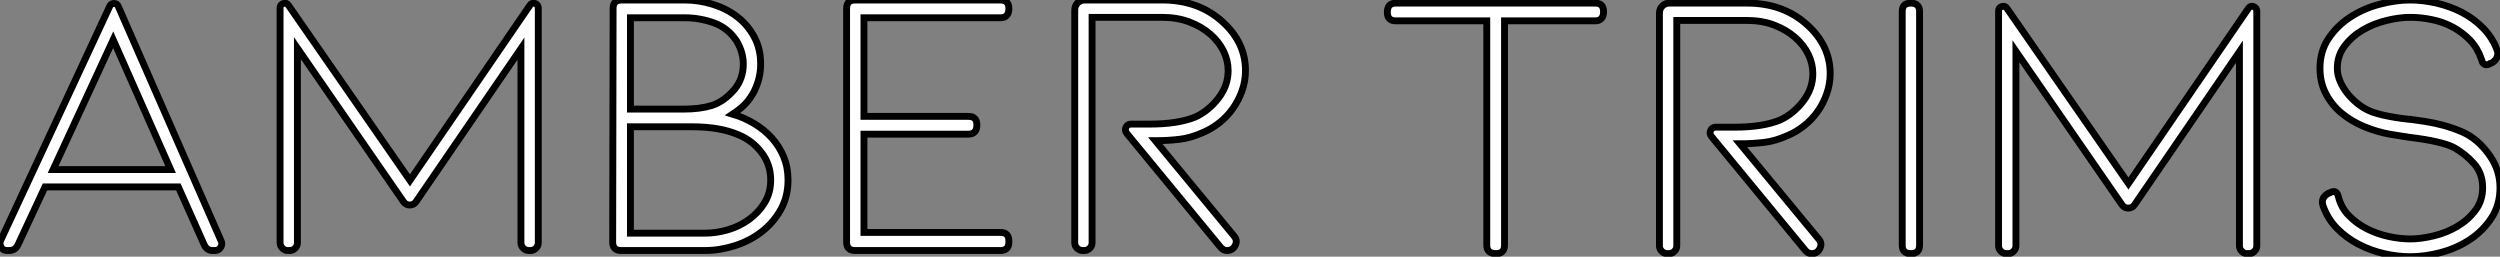
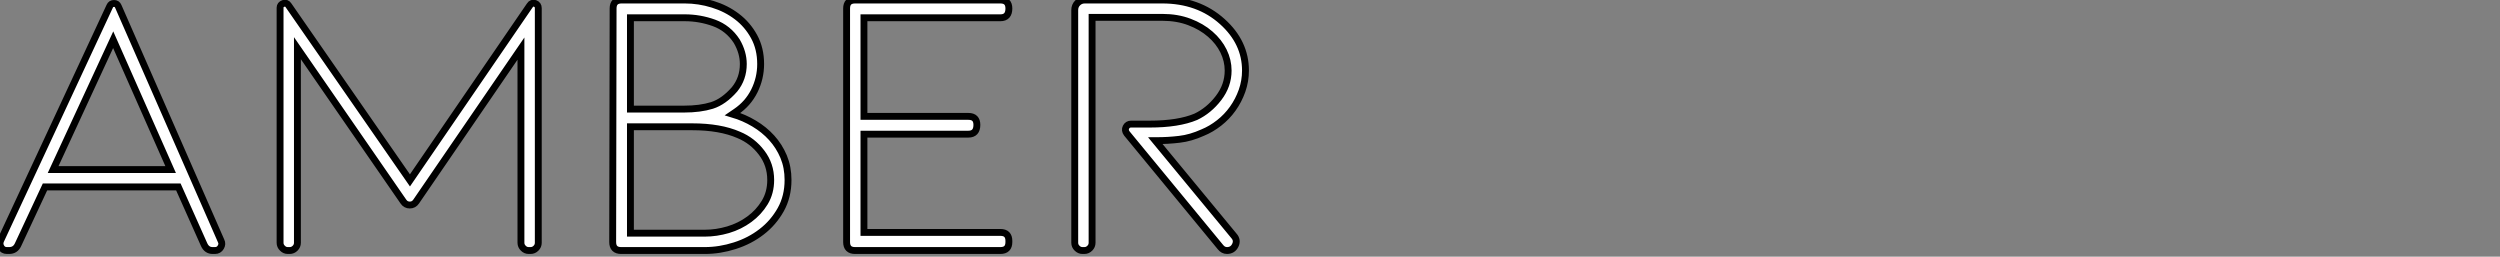
<svg xmlns="http://www.w3.org/2000/svg" viewBox="3.001 4.998 363.267 37.3">
  <rect x="3.001" y="4.998" width="363.267" height="37.3" fill="#808080" stroke="none" />
  <path d="M29.29-9.24L9.91-9.24L5.99-0.84Q5.60 0 4.70 0L4.70 0L4.37 0Q3.81 0 3.53-0.48Q3.25-0.95 3.47-1.46L3.47-1.46L19.32-35.50Q19.49-35.90 19.94-35.90Q20.38-35.90 20.55-35.50L20.55-35.50L35.50-1.40Q35.73-0.95 35.45-0.48Q35.17 0 34.61 0L34.61 0L34.27 0Q33.43 0 33.04-0.84L33.04-0.84L29.29-9.24ZM28.17-11.76L19.82-30.63L11.09-11.76L28.17-11.76ZM79.07-1.12L79.07-1.12L79.07-29.34L63.84-7.11Q63.50-6.61 62.92-6.61Q62.33-6.61 61.99-7.11L61.99-7.11L46.59-29.40L46.59-1.12Q46.59-0.67 46.26-0.34Q45.92 0 45.47 0L45.47 0L45.19 0Q44.74 0 44.41-0.34Q44.07-0.67 44.07-1.12L44.07-1.12L44.07-35.28Q44.07-35.73 44.55-35.90Q45.02-36.06 45.30-35.62L45.30-35.62L62.94-10.19L80.36-35.62Q80.64-36.06 81.12-35.90Q81.59-35.73 81.59-35.22L81.59-35.22L81.59-1.12Q81.59-0.67 81.26-0.34Q80.92 0 80.47 0L80.47 0L80.19 0Q79.74 0 79.41-0.34Q79.07-0.67 79.07-1.12ZM105.78 0L93.63 0Q92.40 0 92.40-1.23L92.40-1.23L92.46-35.17Q92.46-36.40 93.69-36.40L93.69-36.40L102.87-36.40Q104.94-36.40 106.93-35.78Q108.92-35.17 110.46-33.99Q112-32.82 112.95-31.08Q113.90-29.34 113.90-27.10L113.90-27.10Q113.90-25.03 112.98-23.18Q112.06-21.34 110.32-20.16L110.32-20.16L109.82-19.82Q111.50-19.32 112.95-18.45Q114.41-17.58 115.50-16.38Q116.59-15.18 117.24-13.64Q117.88-12.10 117.88-10.25L117.88-10.25Q117.88-7.84 116.82-5.94Q115.75-4.03 114.04-2.72Q112.34-1.40 110.15-0.70Q107.97 0 105.78 0L105.78 0ZM94.98-33.82L94.98-20.55L102.76-20.55Q105.11-20.55 106.82-21.08Q108.53-21.62 110.10-23.41L110.10-23.41Q111.38-24.98 111.38-27.10L111.38-27.10Q111.38-28.78 110.43-30.41L110.43-30.41Q109.20-32.31 107.13-33.07Q105.06-33.82 102.87-33.82L102.87-33.82L94.98-33.82ZM115.36-10.25L115.36-10.25Q115.36-12.49 114.04-14.22Q112.73-15.96 110.71-16.80L110.71-16.80Q108.02-17.98 103.94-17.98L103.94-17.98L94.98-17.98L94.98-2.52L105.78-2.52Q107.46-2.52 109.17-3.02Q110.88-3.53 112.25-4.54Q113.62-5.54 114.49-6.97Q115.36-8.40 115.36-10.25ZM148.74 0L127.62 0Q126.39 0 126.39-1.23L126.39-1.23L126.39-35.17Q126.39-36.40 127.62-36.40L127.62-36.40L148.74-36.40Q149.97-36.40 149.97-35.17L149.97-35.17Q149.97-33.82 148.74-33.82L148.74-33.82L128.91-33.82L128.91-19.49L144.09-19.49Q145.32-19.49 145.32-18.26L145.32-18.26Q145.32-16.91 144.09-16.91L144.09-16.91L128.91-16.91L128.91-2.63L148.74-2.63Q149.97-2.63 149.97-1.40L149.97-1.40L149.97-1.23Q149.97 0 148.74 0L148.74 0ZM180.71-0.50L180.71-0.50L167.10-17.02Q166.77-17.47 166.99-17.92Q167.22-18.37 167.72-18.37L167.72-18.37L170.41-18.37Q174.61-18.37 177.13-19.43L177.13-19.43Q179.03-20.33 180.43-22.15Q181.83-23.97 181.83-26.15L181.83-26.15Q181.83-27.61 181.16-28.98Q180.49-30.35 179.23-31.44Q177.97-32.54 176.20-33.21Q174.44-33.88 172.26-33.88L172.26-33.88L162.06-33.88L162.06-1.12Q162.06-0.67 161.73-0.34Q161.39 0 160.94 0L160.94 0L160.66 0Q160.22 0 159.88-0.34Q159.54-0.67 159.54-1.12L159.54-1.12L159.54-34.94Q159.54-35.56 159.96-35.98Q160.38-36.40 161-36.40L161-36.40L172.26-36.40Q177.52-36.40 180.99-33.26L180.99-33.26Q184.35-30.24 184.35-26.15L184.35-26.15Q184.35-24.64 183.85-23.21Q183.34-21.78 182.50-20.61Q181.66-19.43 180.52-18.54Q179.37-17.64 178.14-17.14L178.14-17.14Q176.40-16.35 174.75-16.16Q173.10-15.96 171.25-15.96L171.25-15.96L182.67-2.13Q183.23-1.51 182.87-0.76Q182.50 0 181.66 0L181.66 0Q181.10 0 180.71-0.50Z" fill="white" stroke="black" transform="translate(0 0) scale(1 1) translate(-0.372 41.4)" />
-   <path d="M4.26-36.40L33.21-36.40Q34.44-36.40 34.44-35.17L34.44-35.17Q34.44-33.82 33.21-33.82L33.21-33.82L20.05-33.82L20.05-1.23Q20.05 0 18.82 0L18.82 0Q17.47 0 17.47-1.23L17.47-1.23L17.47-33.82L4.26-33.82Q3.02-33.82 3.02-35.06L3.02-35.06Q3.02-36.40 4.26-36.40L4.26-36.40ZM63.73-0.50L63.73-0.50L50.12-17.02Q49.78-17.47 50.01-17.92Q50.23-18.37 50.74-18.37L50.74-18.37L53.42-18.37Q57.62-18.37 60.14-19.43L60.14-19.43Q62.05-20.33 63.45-22.15Q64.85-23.97 64.85-26.15L64.85-26.15Q64.85-27.61 64.18-28.98Q63.50-30.35 62.24-31.44Q60.98-32.54 59.22-33.21Q57.46-33.88 55.27-33.88L55.27-33.88L45.08-33.88L45.08-1.12Q45.08-0.67 44.74-0.34Q44.41 0 43.96 0L43.96 0L43.68 0Q43.23 0 42.90-0.34Q42.56-0.67 42.56-1.12L42.56-1.12L42.56-34.94Q42.56-35.56 42.98-35.98Q43.40-36.40 44.02-36.40L44.02-36.40L55.27-36.40Q60.54-36.40 64.01-33.26L64.01-33.26Q67.37-30.24 67.37-26.15L67.37-26.15Q67.37-24.64 66.86-23.21Q66.36-21.78 65.52-20.61Q64.68-19.43 63.53-18.54Q62.38-17.64 61.15-17.14L61.15-17.14Q59.42-16.35 57.76-16.16Q56.11-15.96 54.26-15.96L54.26-15.96L65.69-2.13Q66.25-1.51 65.88-0.76Q65.52 0 64.68 0L64.68 0Q64.12 0 63.73-0.50ZM79.13 0L79.07 0Q77.84 0 77.84-1.23L77.84-1.23L77.84-35.17Q77.84-36.40 79.07-36.40L79.07-36.40Q80.36-36.40 80.36-35.17L80.36-35.17L80.36-1.23Q80.36 0 79.13 0L79.13 0ZM126.84-1.12L126.84-1.12L126.84-29.34L111.61-7.11Q111.27-6.61 110.68-6.61Q110.10-6.61 109.76-7.11L109.76-7.11L94.36-29.40L94.36-1.12Q94.36-0.67 94.02-0.34Q93.69 0 93.24 0L93.24 0L92.96 0Q92.51 0 92.18-0.34Q91.84-0.67 91.84-1.12L91.84-1.12L91.84-35.28Q91.84-35.73 92.32-35.90Q92.79-36.06 93.07-35.62L93.07-35.62L110.71-10.19L128.13-35.62Q128.41-36.06 128.88-35.90Q129.36-35.73 129.36-35.22L129.36-35.22L129.36-1.12Q129.36-0.67 129.02-0.34Q128.69 0 128.24 0L128.24 0L127.96 0Q127.51 0 127.18-0.34Q126.84-0.67 126.84-1.12ZM138.99-6.94L138.99-6.94Q138.60-8.06 139.72-8.74L139.72-8.74L140-8.85Q140.28-9.02 140.50-9.02L140.50-9.02Q141.06-9.02 141.23-8.23L141.23-8.23Q141.62-6.66 142.74-5.52Q143.86-4.37 145.35-3.61Q146.83-2.86 148.51-2.49Q150.19-2.13 151.65-2.13L151.65-2.13Q153.22-2.13 155.06-2.58Q156.91-3.02 158.48-3.95Q160.05-4.87 161.11-6.27Q162.18-7.67 162.18-9.58L162.18-9.58Q162.18-11.65 160.94-13.05Q159.71-14.45 158.03-15.40L158.03-15.40Q156.18-16.35 151.42-16.91L151.42-16.91Q151.20-16.97 150.53-17.05Q149.86-17.14 148.62-17.36L148.62-17.36Q146.78-17.70 144.96-18.45Q143.14-19.21 141.71-20.38Q140.28-21.56 139.41-23.21Q138.54-24.86 138.54-26.94L138.54-26.94Q138.54-29.40 139.78-31.25Q141.01-33.10 142.94-34.36Q144.87-35.62 147.20-36.23Q149.52-36.85 151.65-36.85L151.65-36.85Q153.50-36.85 155.46-36.40Q157.42-35.95 159.15-35.06Q160.89-34.16 162.26-32.76Q163.63-31.36 164.30-29.51L164.30-29.51Q164.47-29.01 164.25-28.50Q164.02-28 163.52-27.72L163.52-27.72L163.24-27.61Q163.02-27.44 162.74-27.44L162.74-27.44Q162.18-27.44 162.01-28.22L162.01-28.22Q161.45-29.85 160.36-31.00Q159.26-32.14 157.86-32.90Q156.46-33.66 154.84-33.99Q153.22-34.33 151.65-34.33L151.65-34.33Q150.08-34.33 148.23-33.88Q146.38-33.43 144.79-32.51Q143.19-31.58 142.13-30.18Q141.06-28.78 141.06-26.94L141.06-26.94Q141.06-25.98 141.46-25.06Q141.85-24.14 142.49-23.32Q143.14-22.51 143.92-21.87Q144.70-21.22 145.54-20.83L145.54-20.83Q146.10-20.55 146.92-20.33Q147.73-20.10 148.60-19.94Q149.46-19.77 150.30-19.66Q151.14-19.54 151.82-19.49L151.82-19.49L153.78-19.21Q156.69-18.76 159.12-17.72Q161.56-16.69 163.30-14.11L163.30-14.11Q164.70-12.04 164.70-9.58L164.70-9.58Q164.70-7.06 163.46-5.18Q162.23-3.30 160.33-2.04Q158.42-0.78 156.13-0.17Q153.83 0.45 151.65 0.45L151.65 0.45Q149.80 0.45 147.84 0Q145.88-0.45 144.12-1.37Q142.35-2.30 141.01-3.67Q139.66-5.04 138.99-6.94Z" fill="white" stroke="black" transform="translate(201.592 0) scale(1 1) translate(-0.024 41.848)" />
</svg>